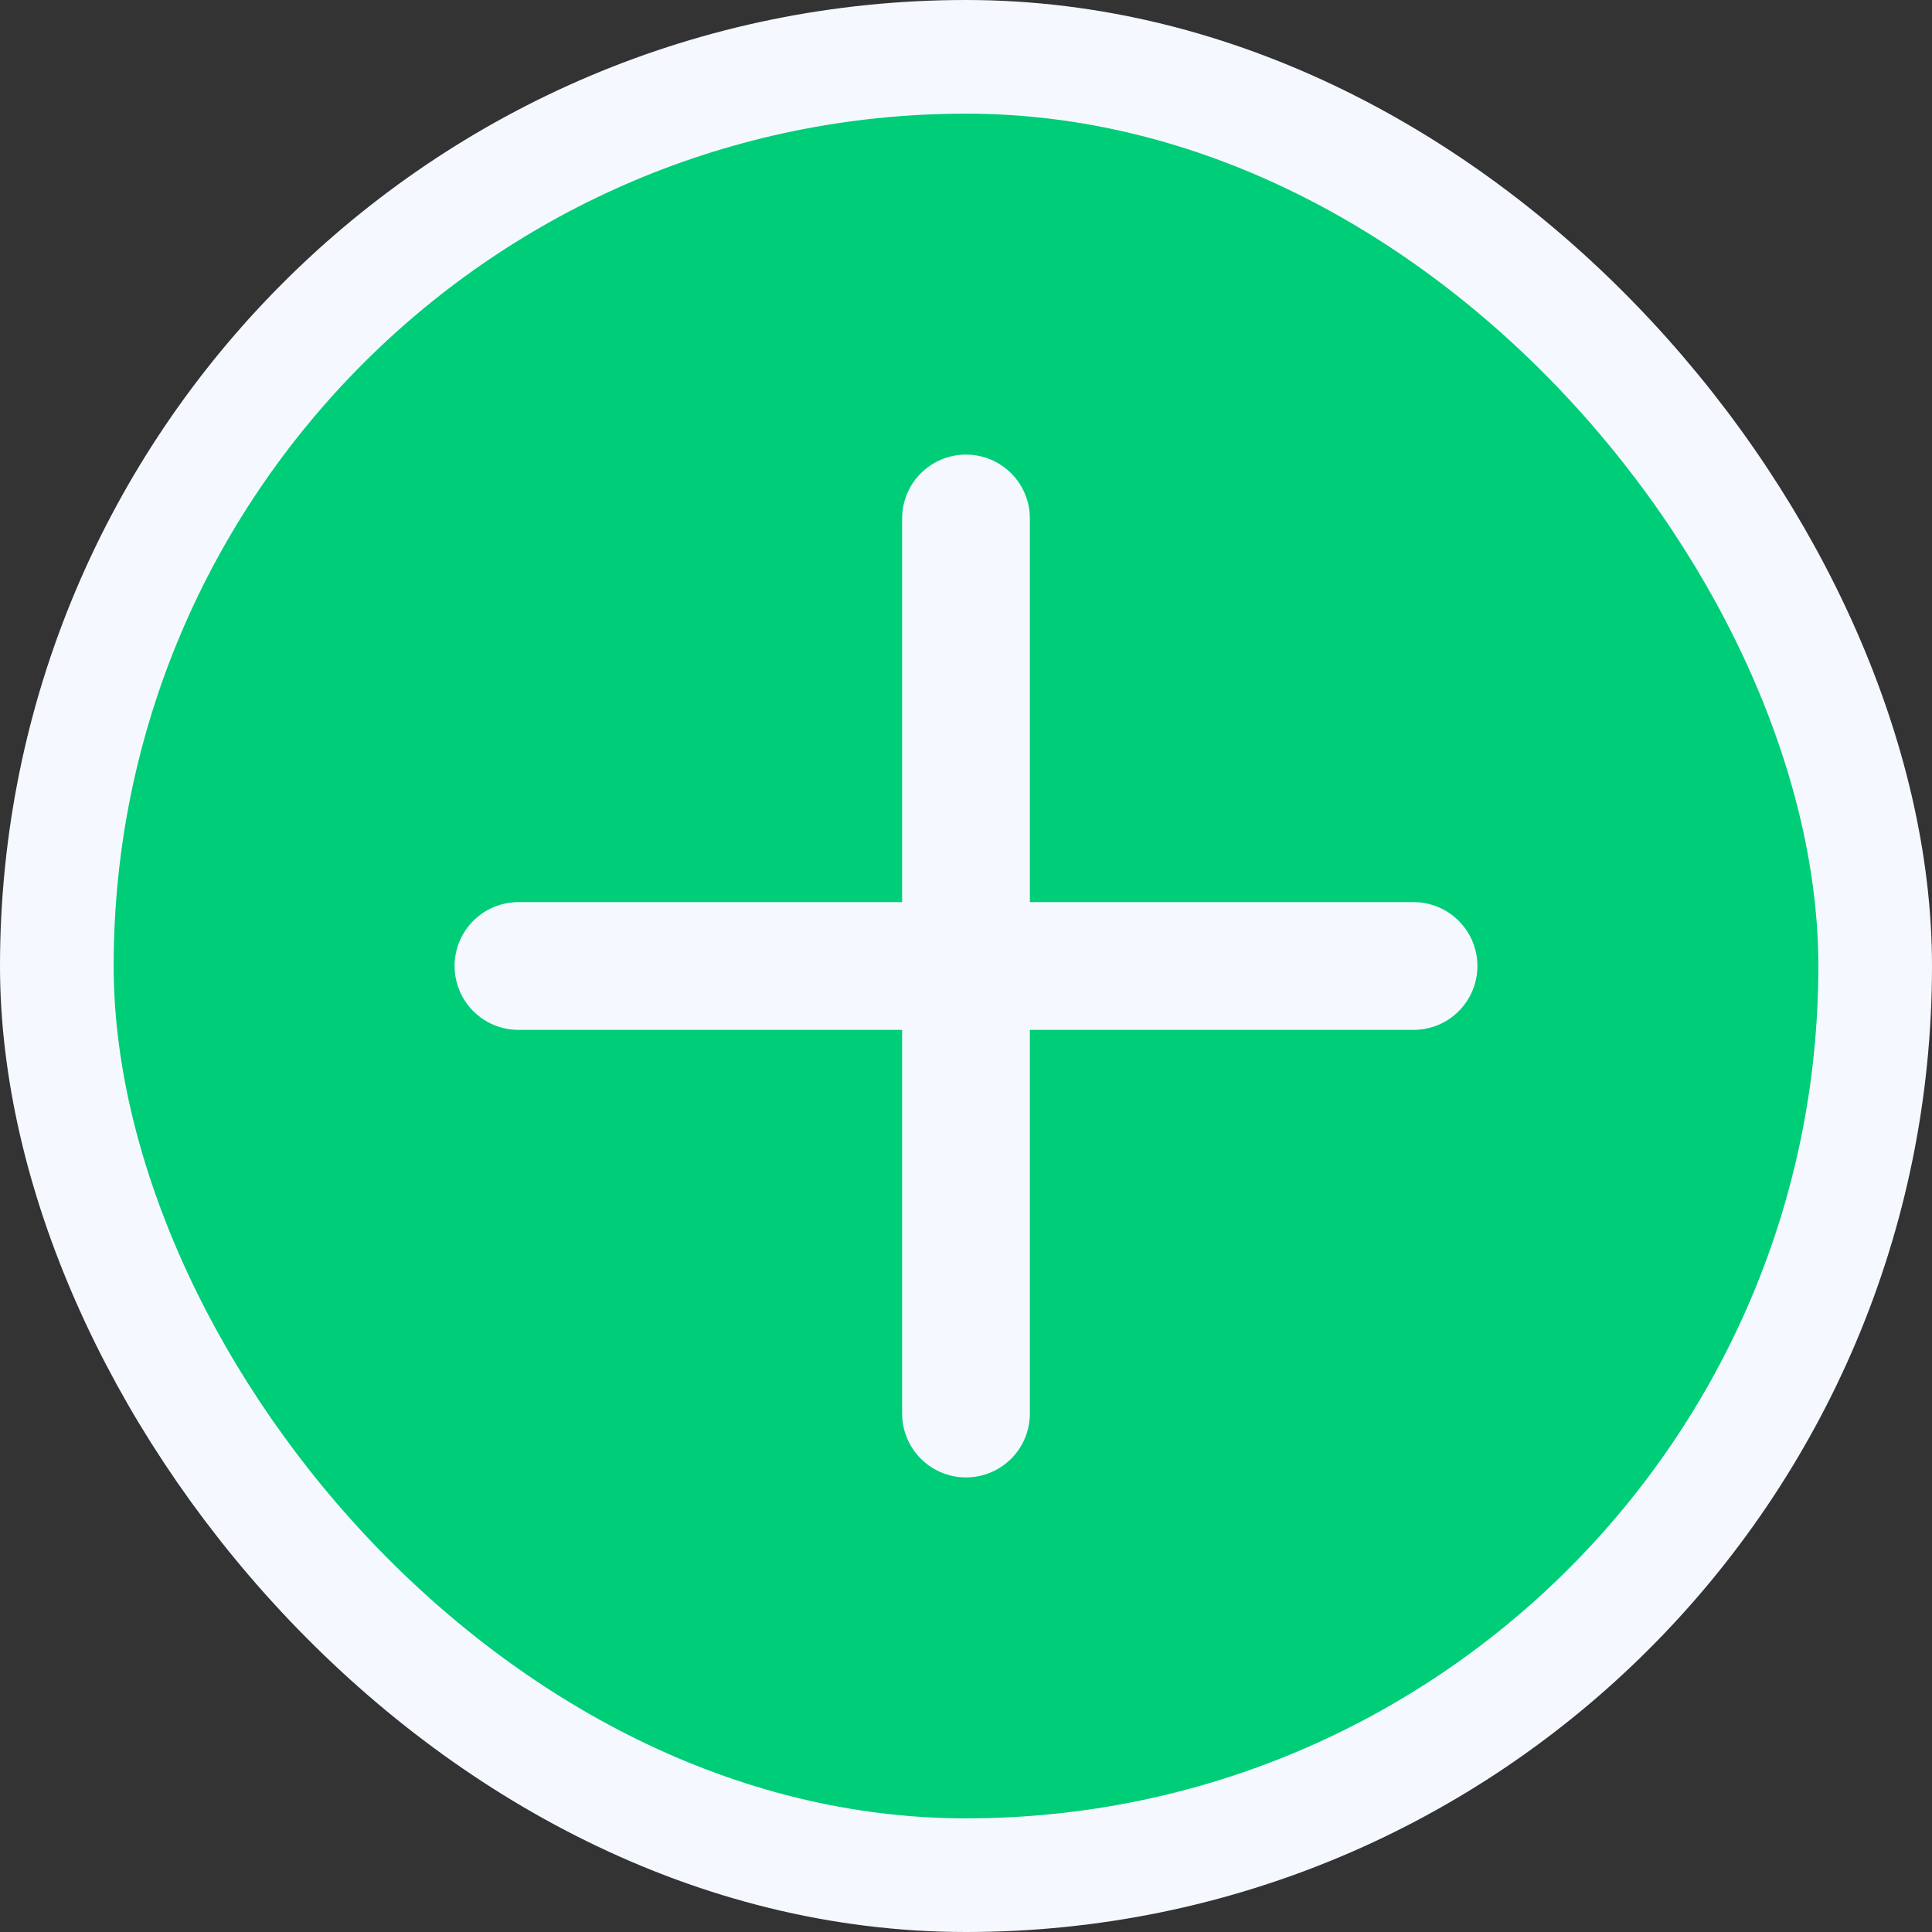
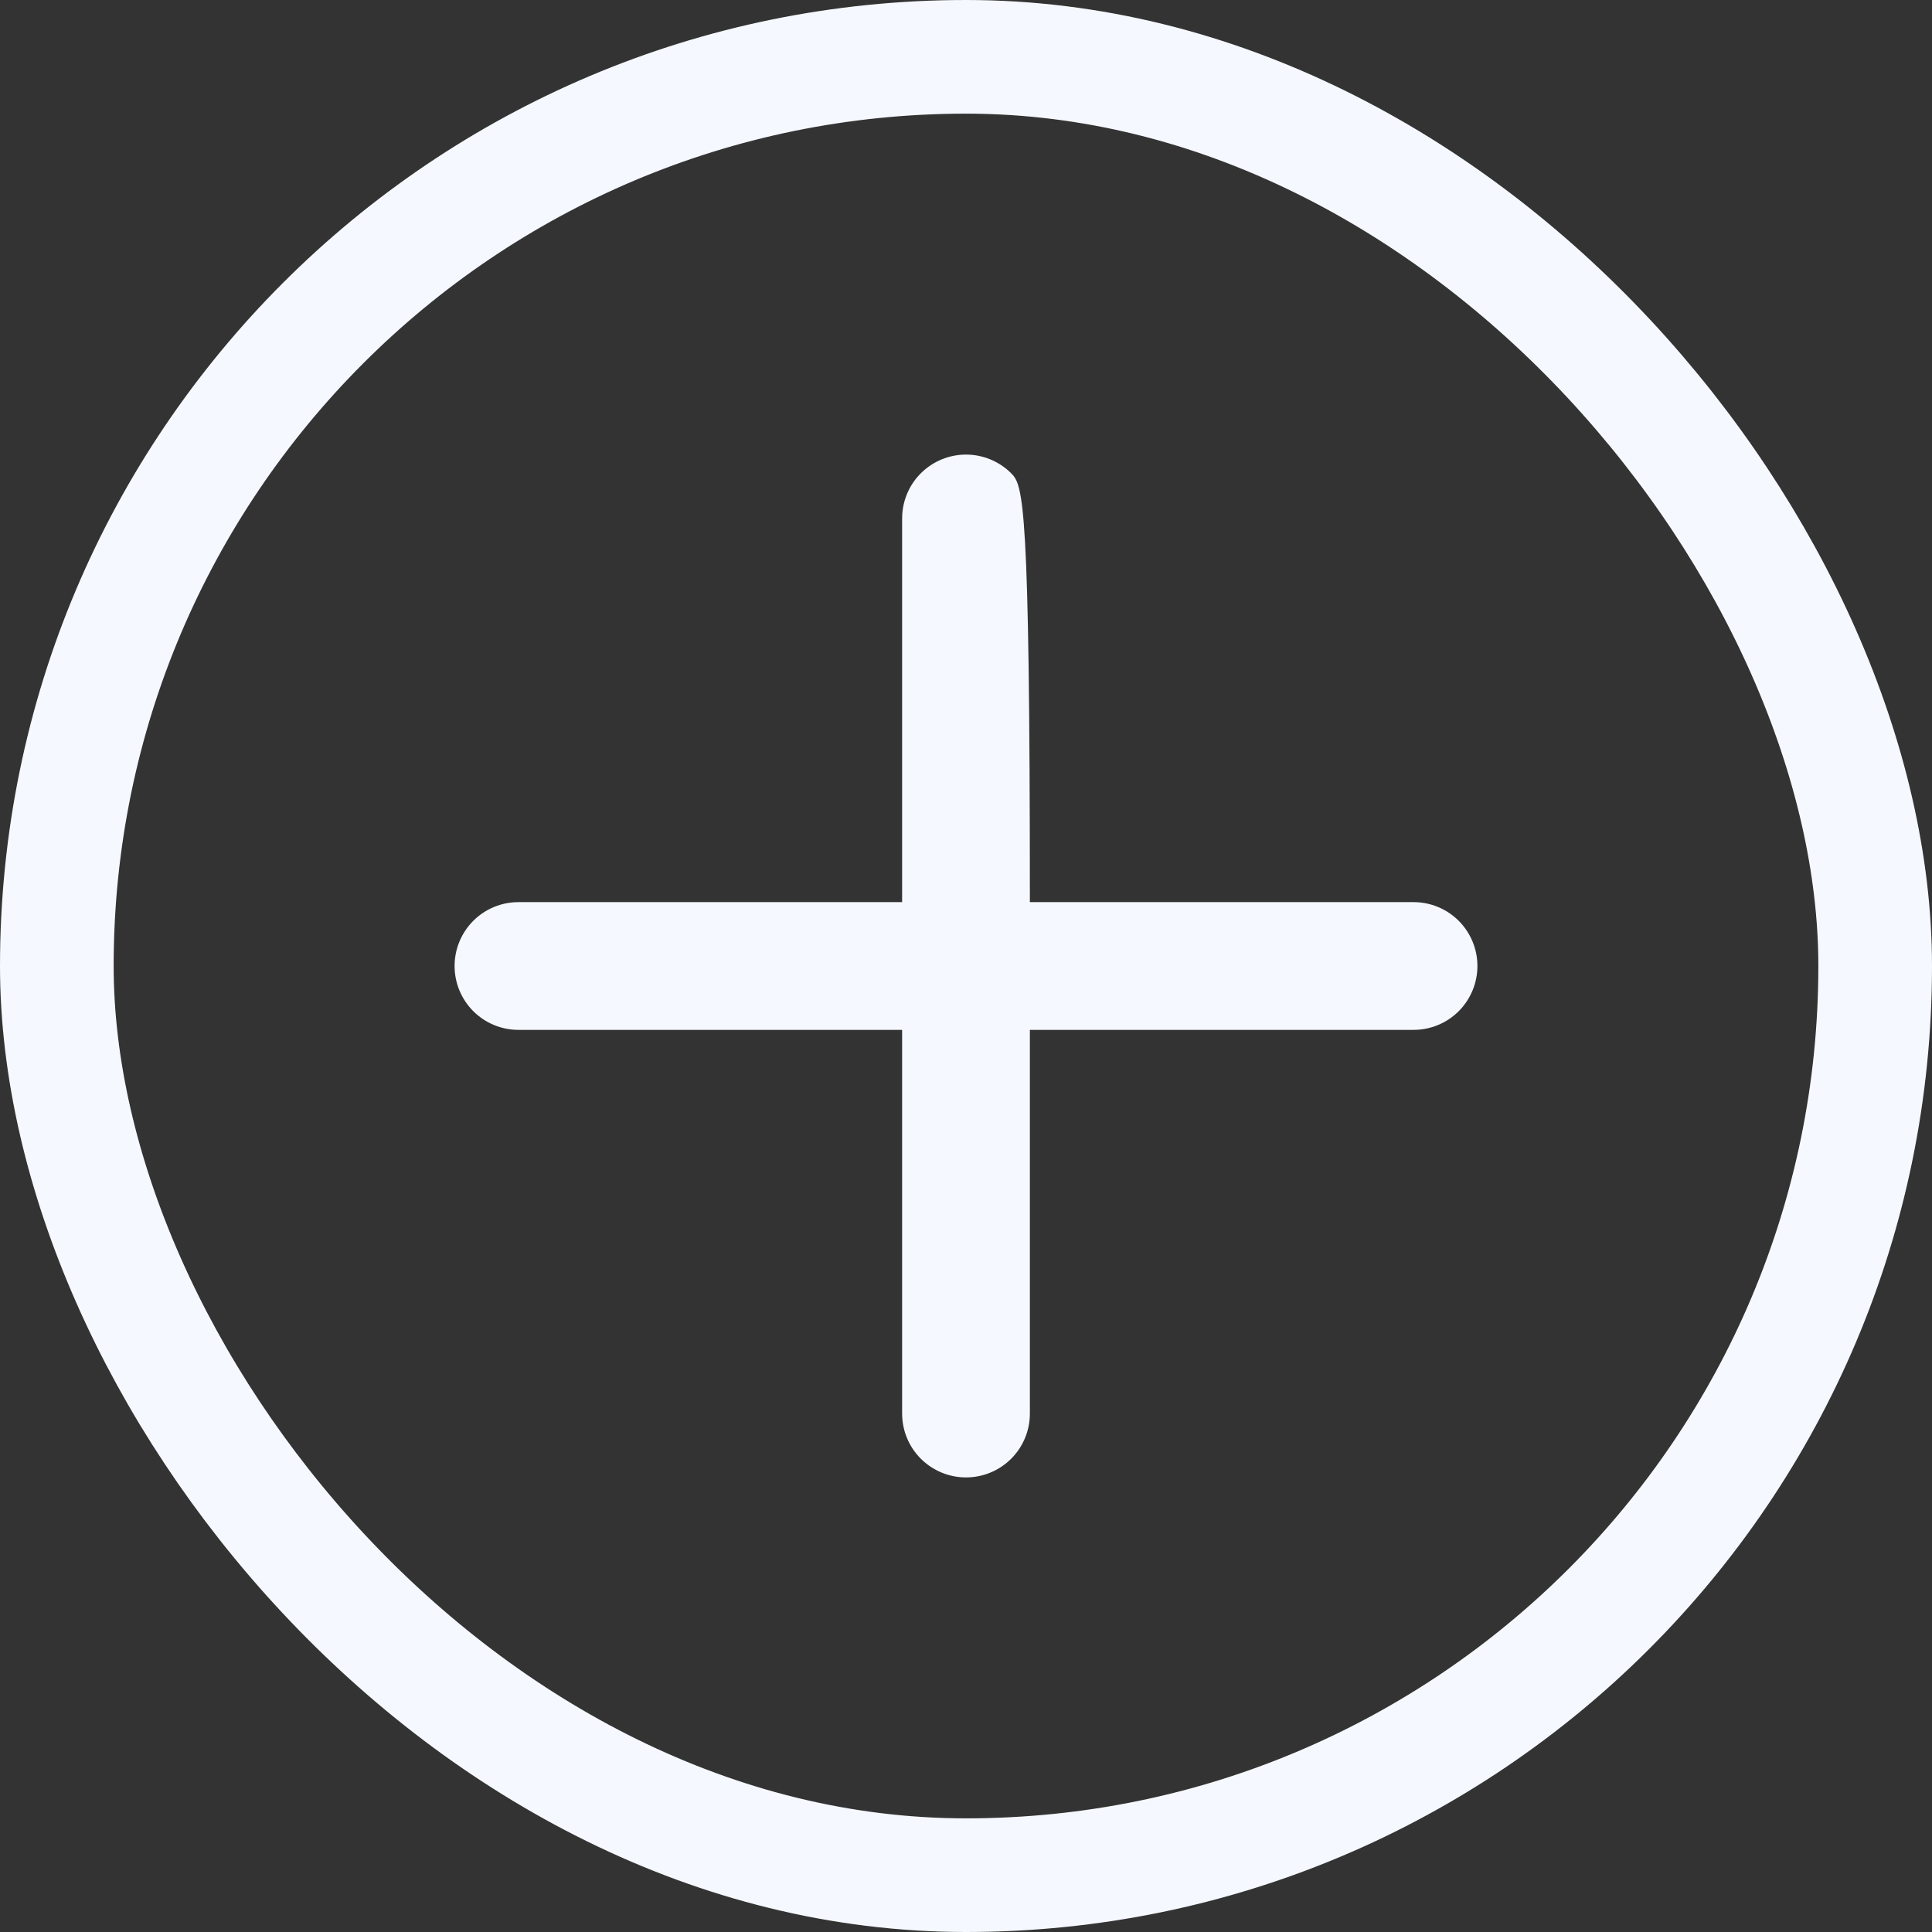
<svg xmlns="http://www.w3.org/2000/svg" width="17" height="17" viewBox="0 0 17 17" fill="none">
  <rect x="0" y="0" width="17" height="17" fill="#333333" stroke="none" />
-   <rect x="0.5" y="0.5" width="16" height="16" rx="8" fill="#00CD78" />
  <rect x="0.5" y="0.5" width="16" height="16" rx="8" stroke="#F5F9FF" />
-   <path d="M12.438 7.938H9.062V4.562C9.062 4.413 9.003 4.27 8.898 4.165C8.792 4.059 8.649 4 8.5 4C8.351 4 8.208 4.059 8.102 4.165C7.997 4.27 7.938 4.413 7.938 4.562V7.938H4.562C4.413 7.938 4.27 7.997 4.165 8.102C4.059 8.208 4 8.351 4 8.5C4 8.649 4.059 8.792 4.165 8.898C4.27 9.003 4.413 9.062 4.562 9.062H7.938V12.438C7.938 12.587 7.997 12.73 8.102 12.835C8.208 12.941 8.351 13 8.5 13C8.649 13 8.792 12.941 8.898 12.835C9.003 12.73 9.062 12.587 9.062 12.438V9.062H12.438C12.587 9.062 12.73 9.003 12.835 8.898C12.941 8.792 13 8.649 13 8.5C13 8.351 12.941 8.208 12.835 8.102C12.73 7.997 12.587 7.938 12.438 7.938Z" fill="#F5F9FF" />
+   <path d="M12.438 7.938H9.062C9.062 4.413 9.003 4.27 8.898 4.165C8.792 4.059 8.649 4 8.5 4C8.351 4 8.208 4.059 8.102 4.165C7.997 4.27 7.938 4.413 7.938 4.562V7.938H4.562C4.413 7.938 4.27 7.997 4.165 8.102C4.059 8.208 4 8.351 4 8.5C4 8.649 4.059 8.792 4.165 8.898C4.27 9.003 4.413 9.062 4.562 9.062H7.938V12.438C7.938 12.587 7.997 12.73 8.102 12.835C8.208 12.941 8.351 13 8.5 13C8.649 13 8.792 12.941 8.898 12.835C9.003 12.73 9.062 12.587 9.062 12.438V9.062H12.438C12.587 9.062 12.73 9.003 12.835 8.898C12.941 8.792 13 8.649 13 8.5C13 8.351 12.941 8.208 12.835 8.102C12.73 7.997 12.587 7.938 12.438 7.938Z" fill="#F5F9FF" />
</svg>